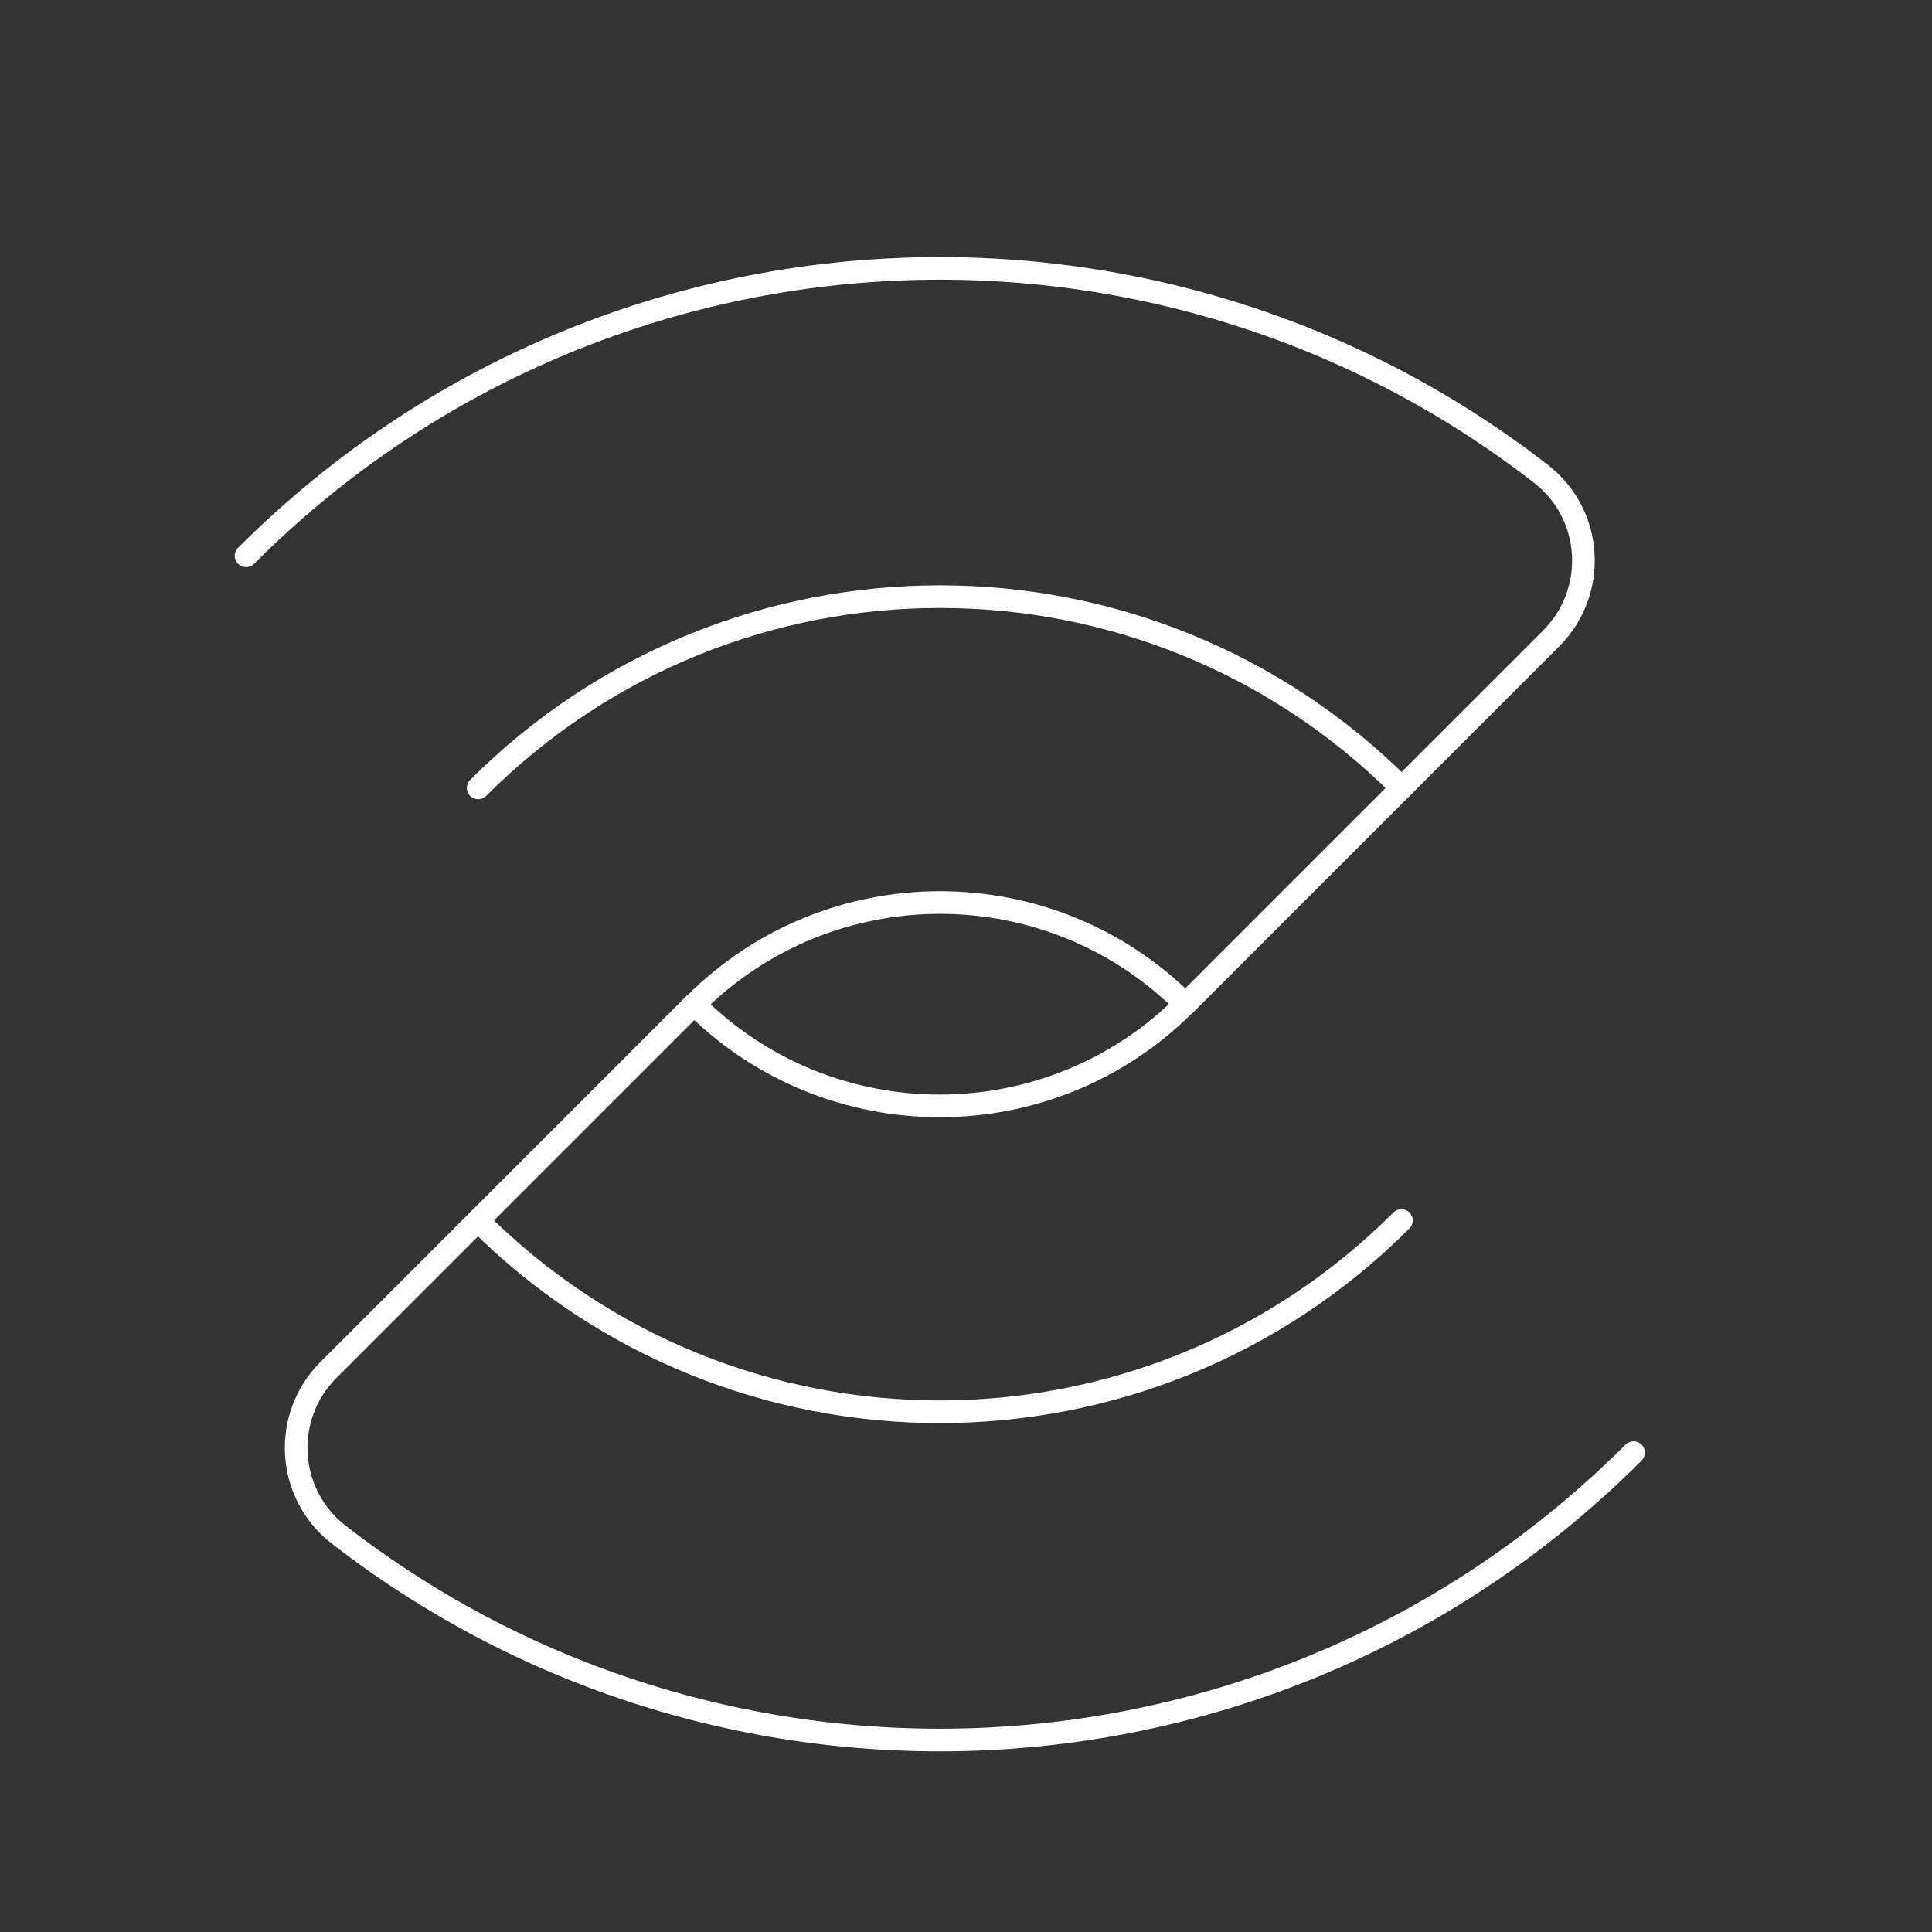
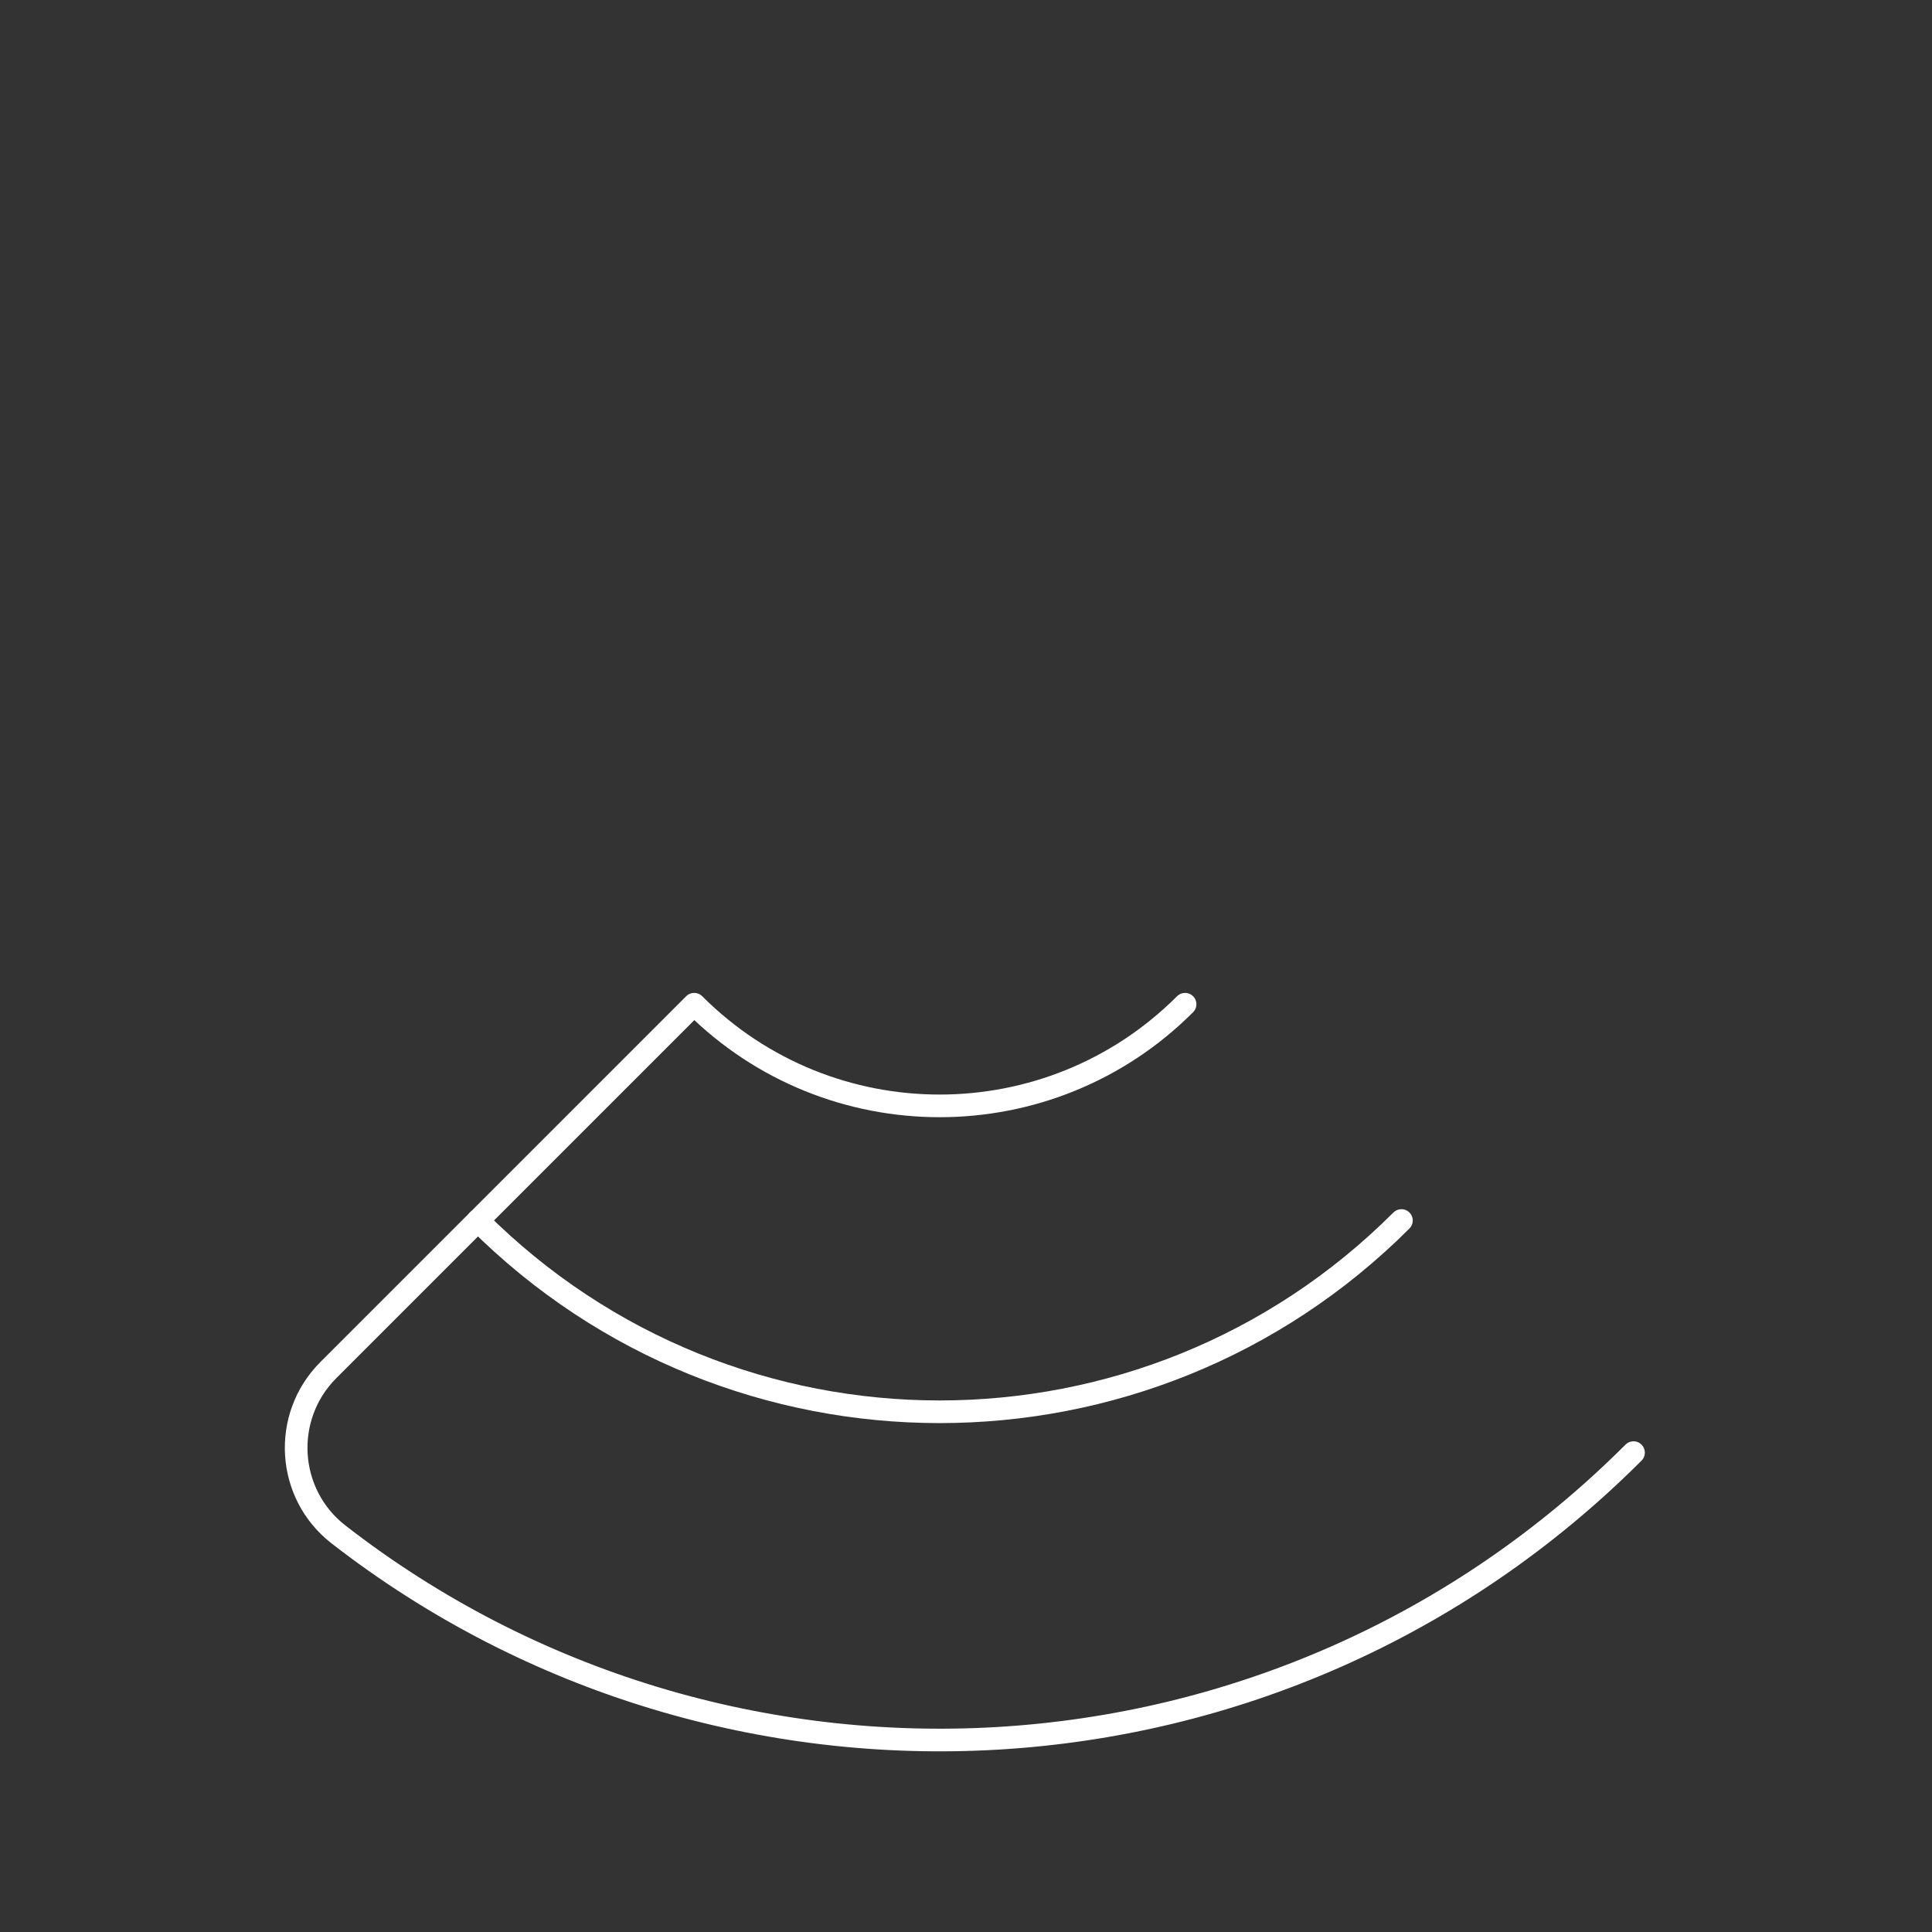
<svg xmlns="http://www.w3.org/2000/svg" id="Layer_1" data-name="Layer 1" viewBox="0 0 512 512">
  <rect x="0" y="0" width="512" height="512" fill="#333333" stroke="none" />
  <defs>
    <style>
      .cls-1 {
        fill: none;
        stroke: #fff;
        stroke-linecap: round;
        stroke-linejoin: round;
        stroke-width: 6px;
      }
    </style>
  </defs>
  <path class="cls-1" d="M371.39,323.45c-67.58,67.58-177.16,67.58-244.74,0" />
  <path class="cls-1" d="M432.9,384.96c-93.72,93.72-241.19,100.95-343.2,21.68-13.82-10.74-15.05-31.18-2.68-43.56l96.95-96.95c35.92,35.92,94.17,35.92,130.09,0" />
-   <path class="cls-1" d="M126.72,208.8c67.58-67.58,177.16-67.58,244.74,0" />
-   <path class="cls-1" d="M65.21,147.29c93.72-93.72,241.19-100.95,343.2-21.68,13.82,10.74,15.05,31.18,2.68,43.56l-96.95,96.95c-35.92-35.92-94.17-35.92-130.09,0" />
</svg>